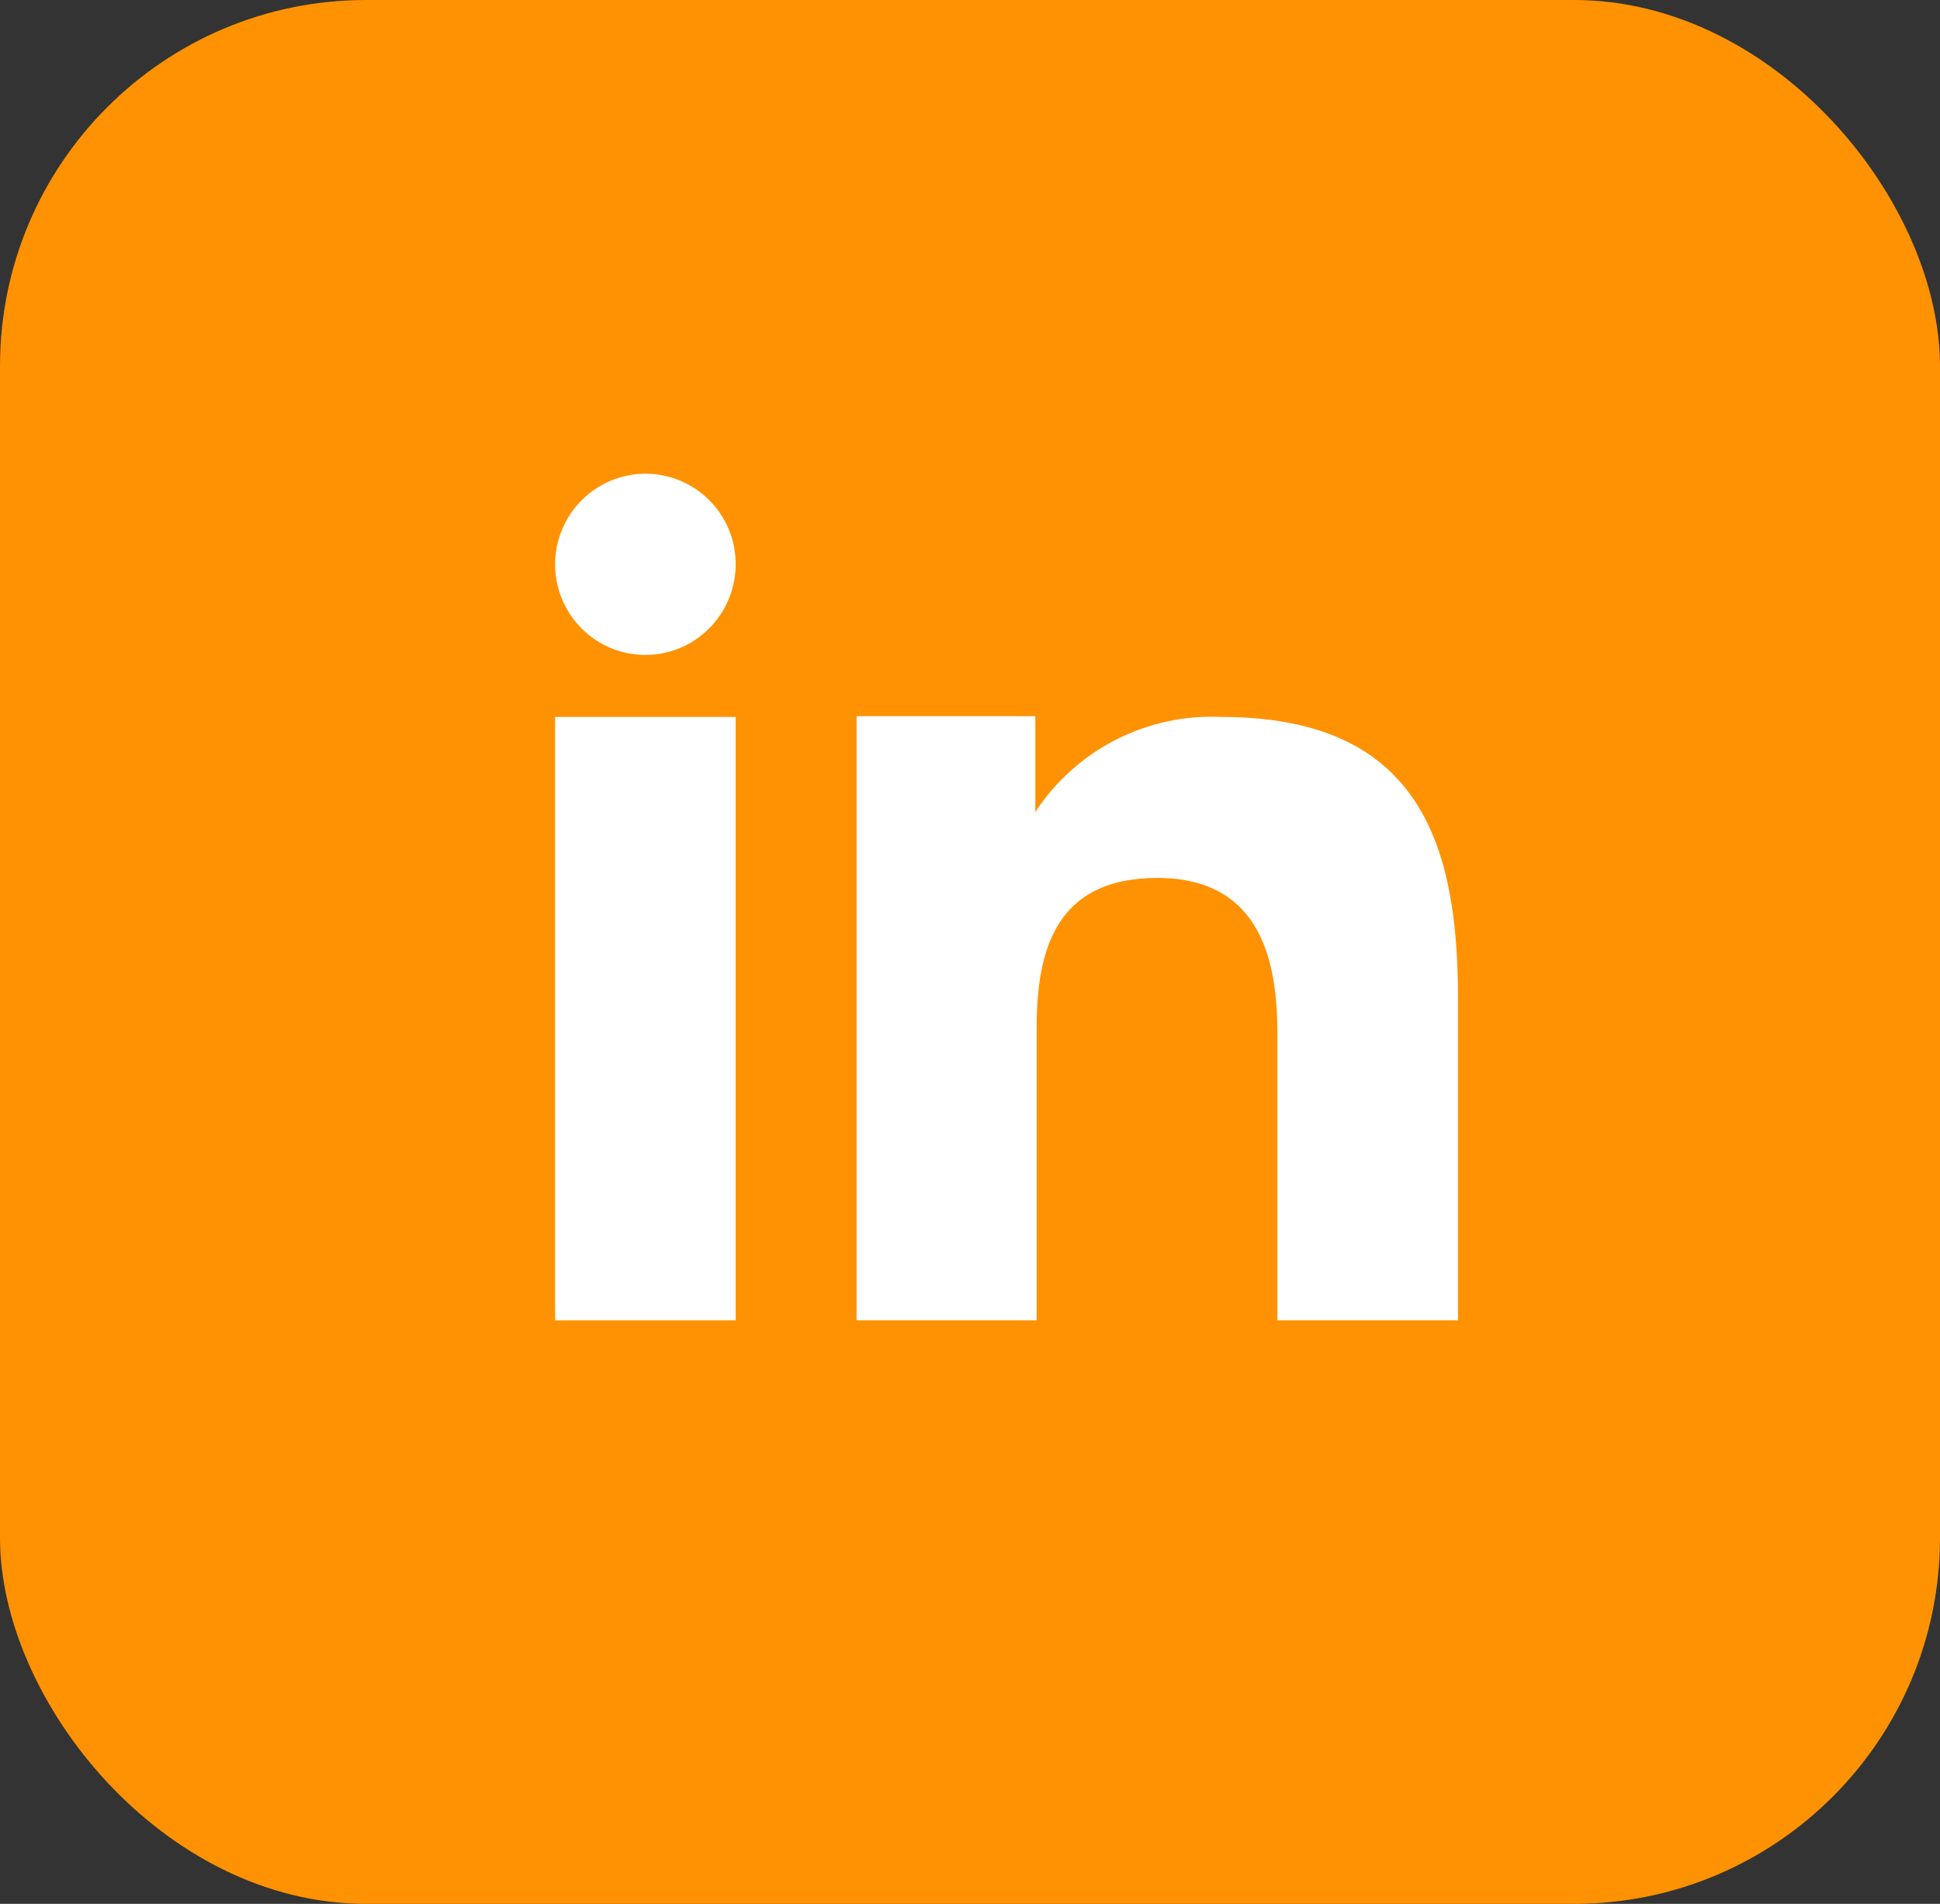
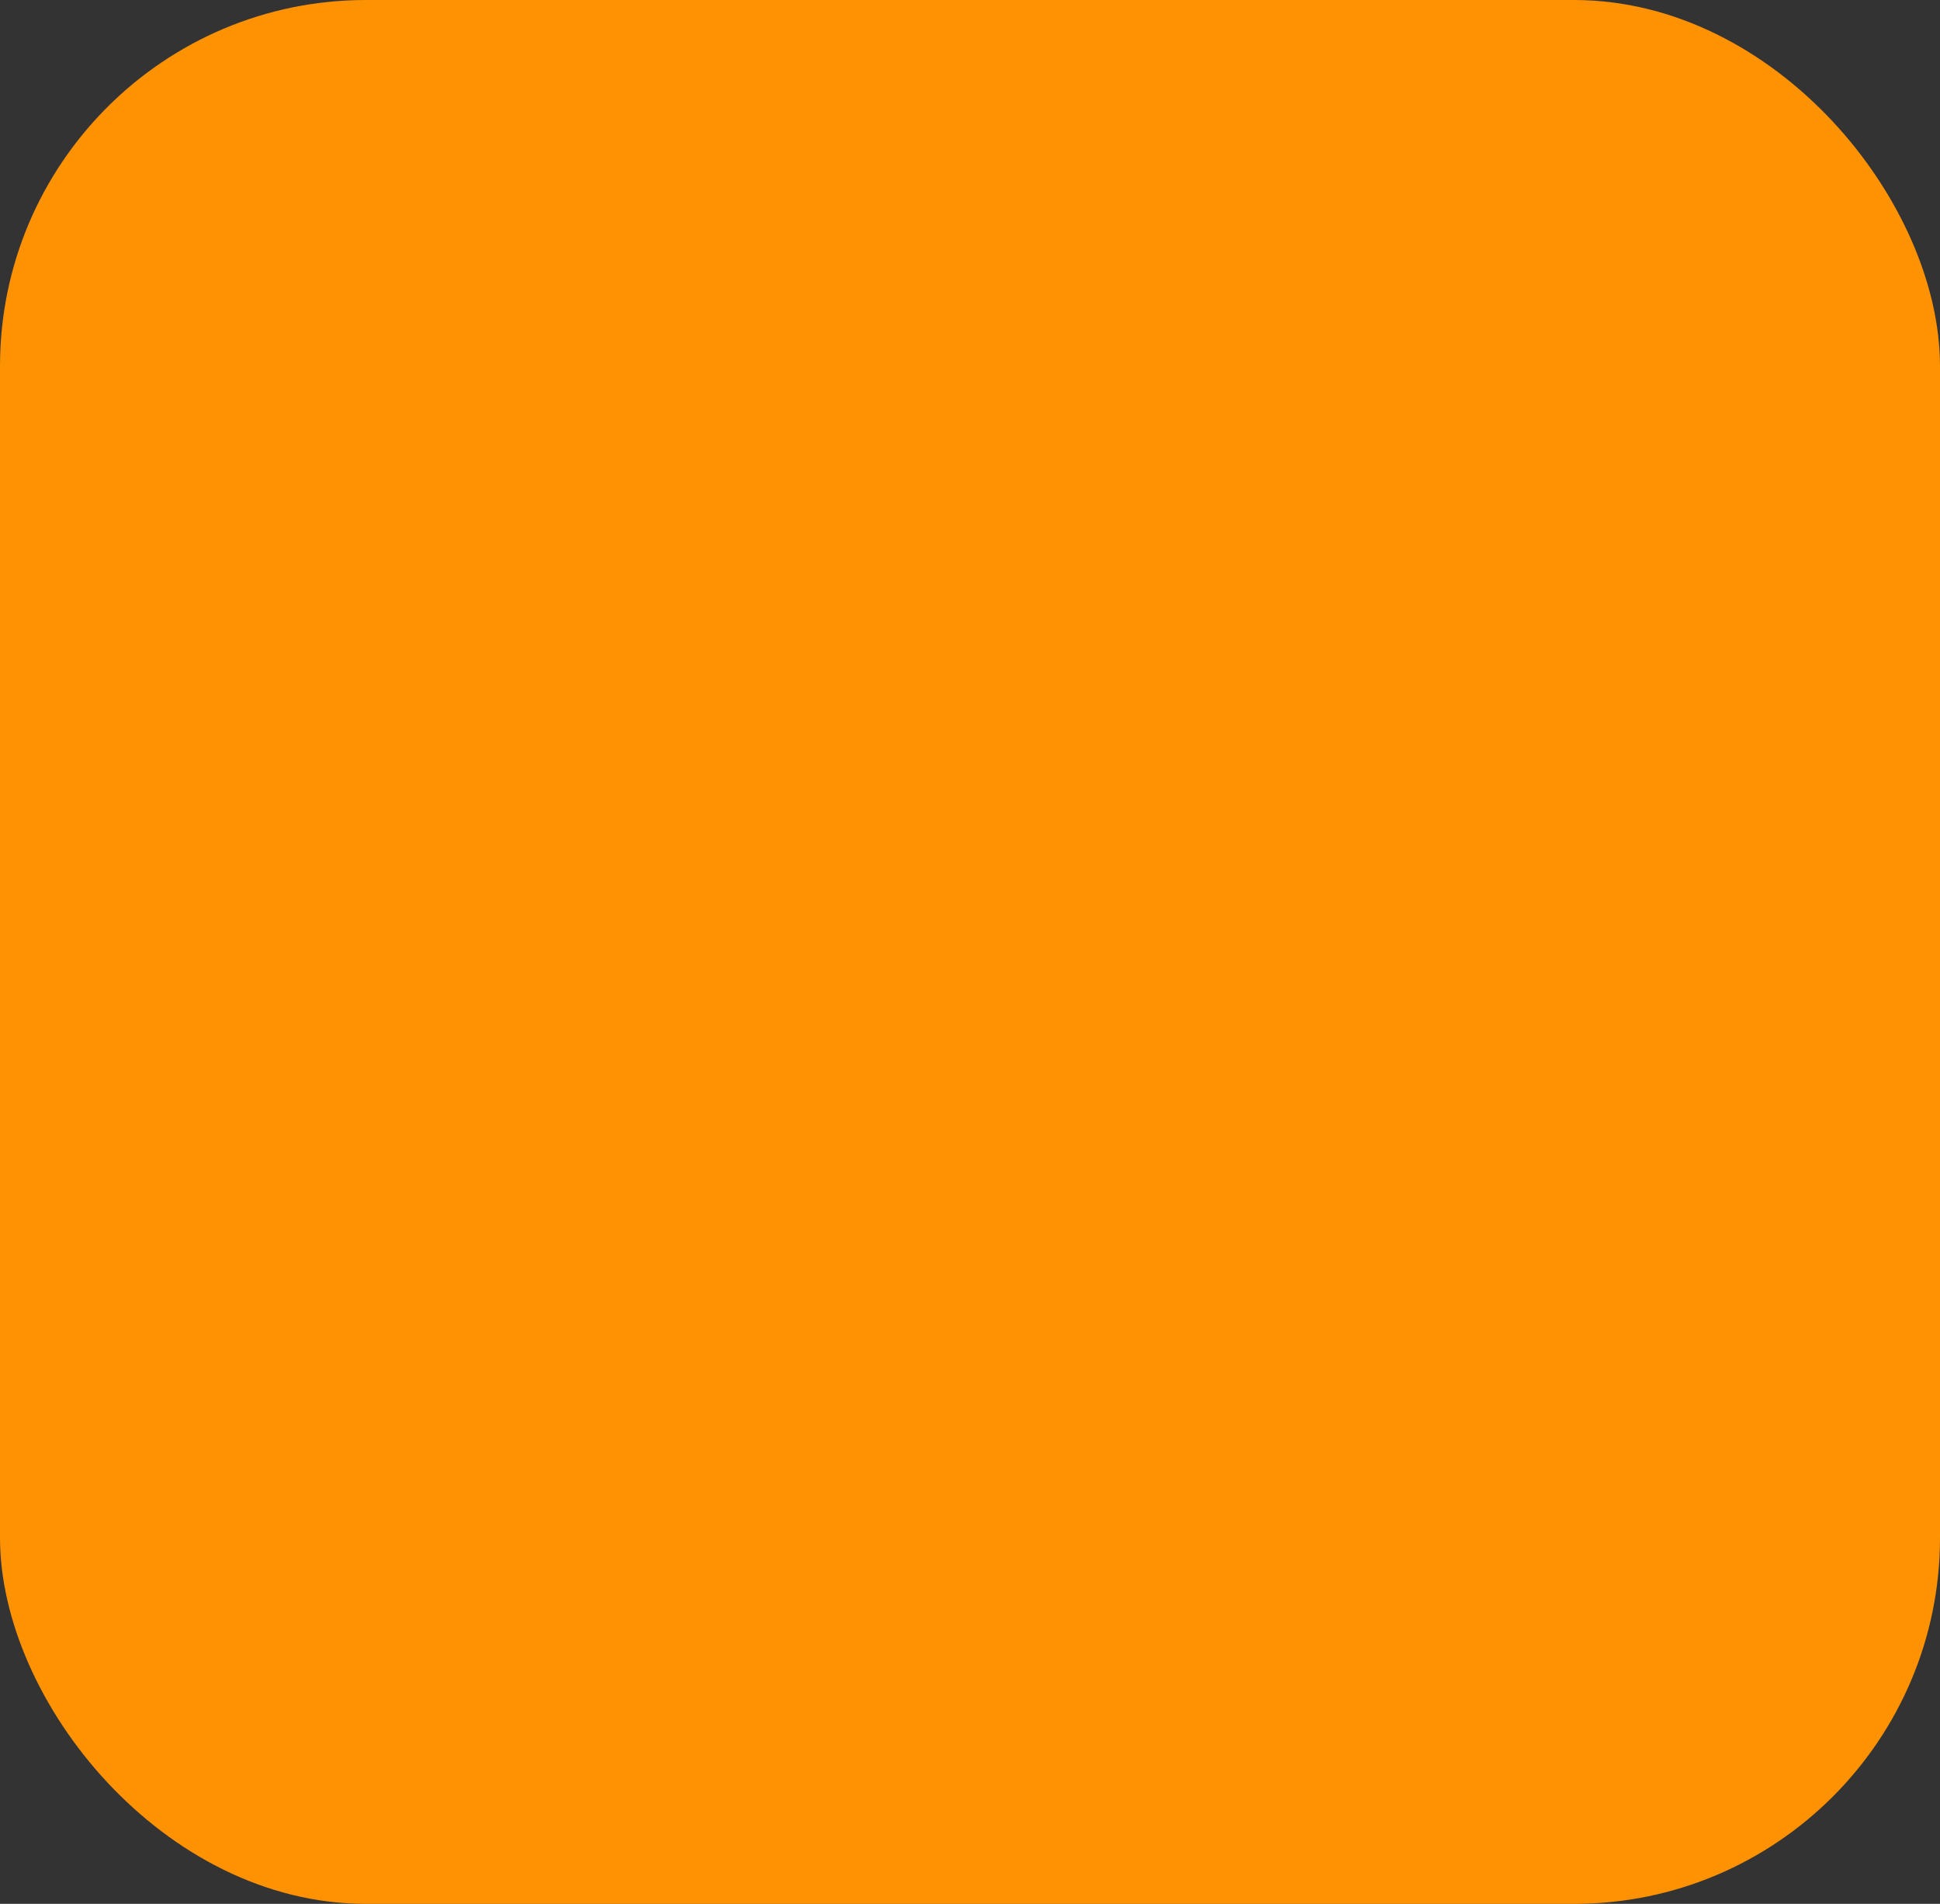
<svg xmlns="http://www.w3.org/2000/svg" width="53" height="52" viewBox="0 0 53 52" fill="none">
  <rect x="0" y="0" width="53" height="52" fill="#333333" stroke="none" />
  <rect width="53" height="52" rx="10" fill="#FF9202" />
-   <path fill-rule="evenodd" clip-rule="evenodd" d="M28.285 19.561V22.177C28.832 21.342 29.588 20.664 30.476 20.209C31.365 19.754 32.356 19.537 33.354 19.581C38.68 19.581 39.832 22.91 39.832 27.243V36.062H34.898V28.243C34.898 26.378 34.522 23.979 31.618 23.979C28.801 23.979 28.32 26.009 28.32 28.104V36.062H23.402V19.561H28.285ZM20.098 15.413C20.098 15.902 19.953 16.38 19.682 16.787C19.411 17.193 19.026 17.511 18.575 17.7C18.125 17.887 17.628 17.936 17.15 17.84C16.672 17.745 16.232 17.509 15.888 17.163C15.543 16.817 15.309 16.377 15.213 15.897C15.118 15.418 15.167 14.922 15.353 14.47C15.54 14.018 15.855 13.632 16.261 13.359C16.666 13.086 17.143 12.94 17.632 12.938C17.956 12.938 18.278 13.002 18.578 13.126C18.878 13.251 19.15 13.433 19.379 13.663C19.608 13.893 19.79 14.166 19.913 14.467C20.037 14.767 20.1 15.089 20.098 15.413Z" fill="white" />
-   <path d="M20.099 19.581H15.166V36.063H20.099V19.581Z" fill="white" />
+   <path d="M20.099 19.581H15.166V36.063V19.581Z" fill="white" />
</svg>